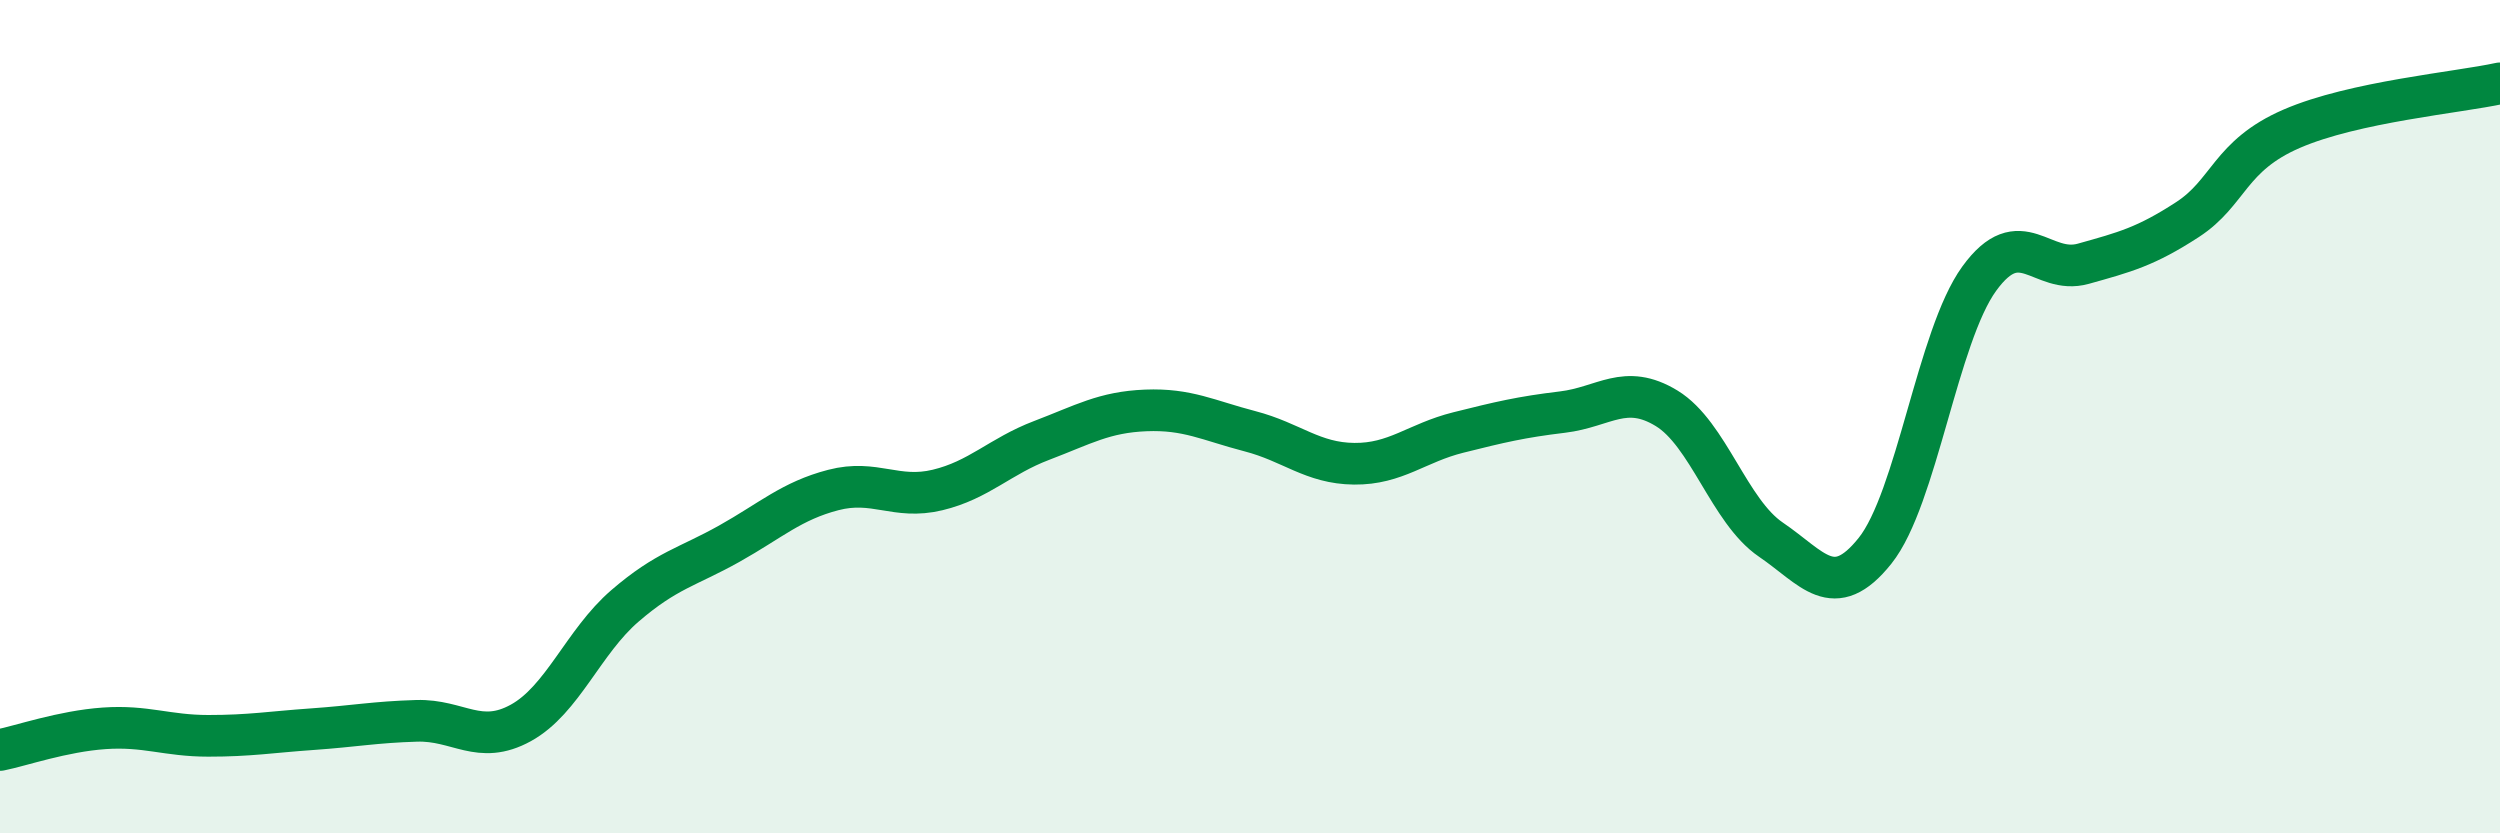
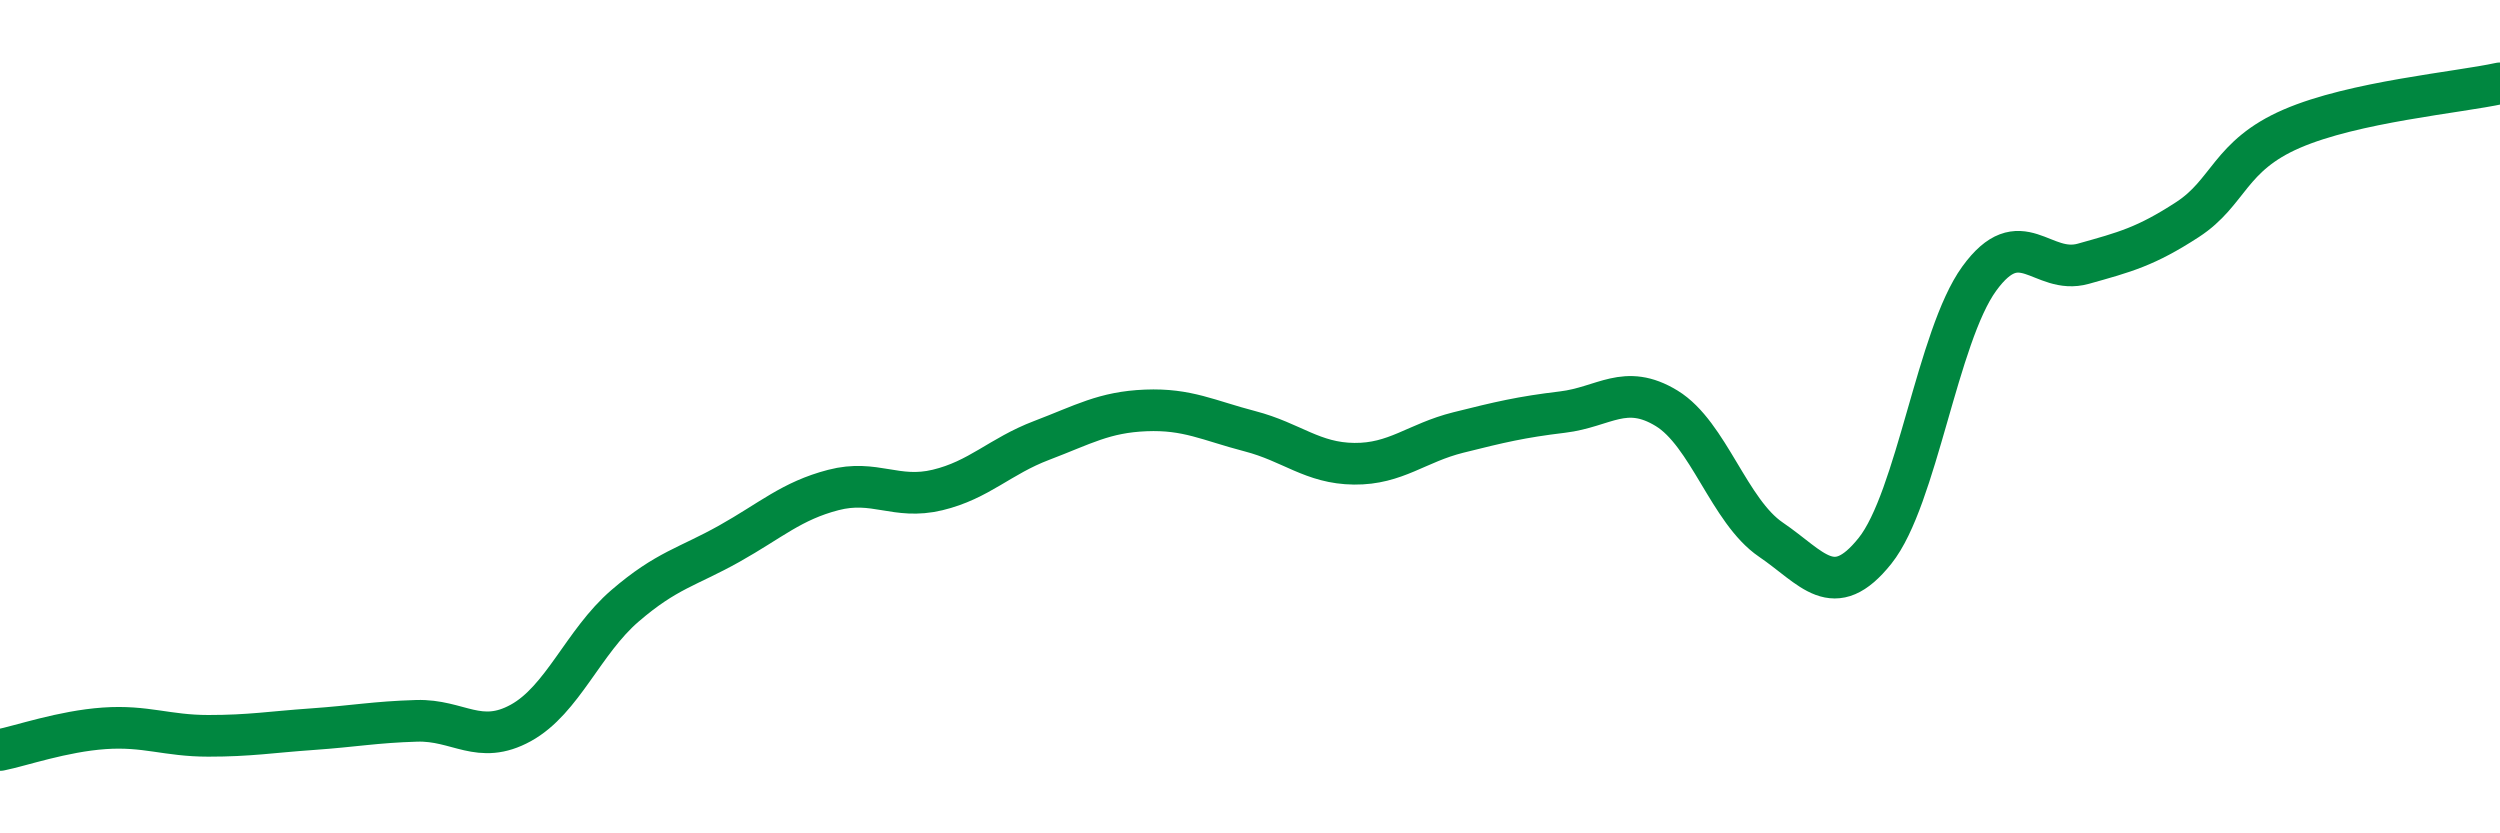
<svg xmlns="http://www.w3.org/2000/svg" width="60" height="20" viewBox="0 0 60 20">
-   <path d="M 0,18 C 0.5,17.9 1.5,17.55 2.5,17.48 C 3.5,17.41 4,17.66 5,17.66 C 6,17.66 6.5,17.57 7.5,17.5 C 8.5,17.43 9,17.33 10,17.3 C 11,17.27 11.5,17.9 12.5,17.35 C 13.5,16.8 14,15.4 15,14.54 C 16,13.68 16.5,13.61 17.5,13.05 C 18.5,12.49 19,12.02 20,11.76 C 21,11.5 21.5,12 22.5,11.76 C 23.5,11.52 24,10.95 25,10.57 C 26,10.19 26.5,9.89 27.5,9.85 C 28.5,9.81 29,10.09 30,10.35 C 31,10.61 31.5,11.12 32.5,11.13 C 33.5,11.14 34,10.63 35,10.38 C 36,10.13 36.5,10.01 37.5,9.89 C 38.5,9.77 39,9.19 40,9.8 C 41,10.41 41.5,12.27 42.5,12.95 C 43.5,13.63 44,14.47 45,13.22 C 46,11.97 46.5,8.07 47.5,6.69 C 48.5,5.31 49,6.61 50,6.33 C 51,6.05 51.5,5.92 52.5,5.27 C 53.5,4.62 53.5,3.74 55,3.09 C 56.5,2.44 59,2.22 60,2L60 20L0 20Z" fill="#008740" opacity="0.1" stroke-linecap="round" stroke-linejoin="round" />
  <path d="M 0,18 C 0.5,17.9 1.5,17.55 2.5,17.48 C 3.5,17.41 4,17.66 5,17.66 C 6,17.66 6.5,17.57 7.5,17.5 C 8.5,17.43 9,17.33 10,17.3 C 11,17.27 11.5,17.9 12.5,17.35 C 13.5,16.8 14,15.4 15,14.54 C 16,13.68 16.5,13.61 17.5,13.05 C 18.5,12.49 19,12.02 20,11.76 C 21,11.5 21.5,12 22.5,11.76 C 23.5,11.52 24,10.95 25,10.57 C 26,10.19 26.5,9.89 27.5,9.85 C 28.5,9.81 29,10.09 30,10.35 C 31,10.61 31.5,11.12 32.5,11.13 C 33.5,11.14 34,10.63 35,10.38 C 36,10.13 36.5,10.01 37.5,9.89 C 38.5,9.77 39,9.19 40,9.8 C 41,10.41 41.5,12.27 42.5,12.95 C 43.5,13.63 44,14.47 45,13.22 C 46,11.97 46.5,8.07 47.5,6.69 C 48.5,5.31 49,6.61 50,6.33 C 51,6.05 51.5,5.92 52.5,5.27 C 53.5,4.62 53.5,3.74 55,3.09 C 56.5,2.44 59,2.22 60,2" stroke="#008740" stroke-width="1" fill="none" stroke-linecap="round" stroke-linejoin="round" />
</svg>